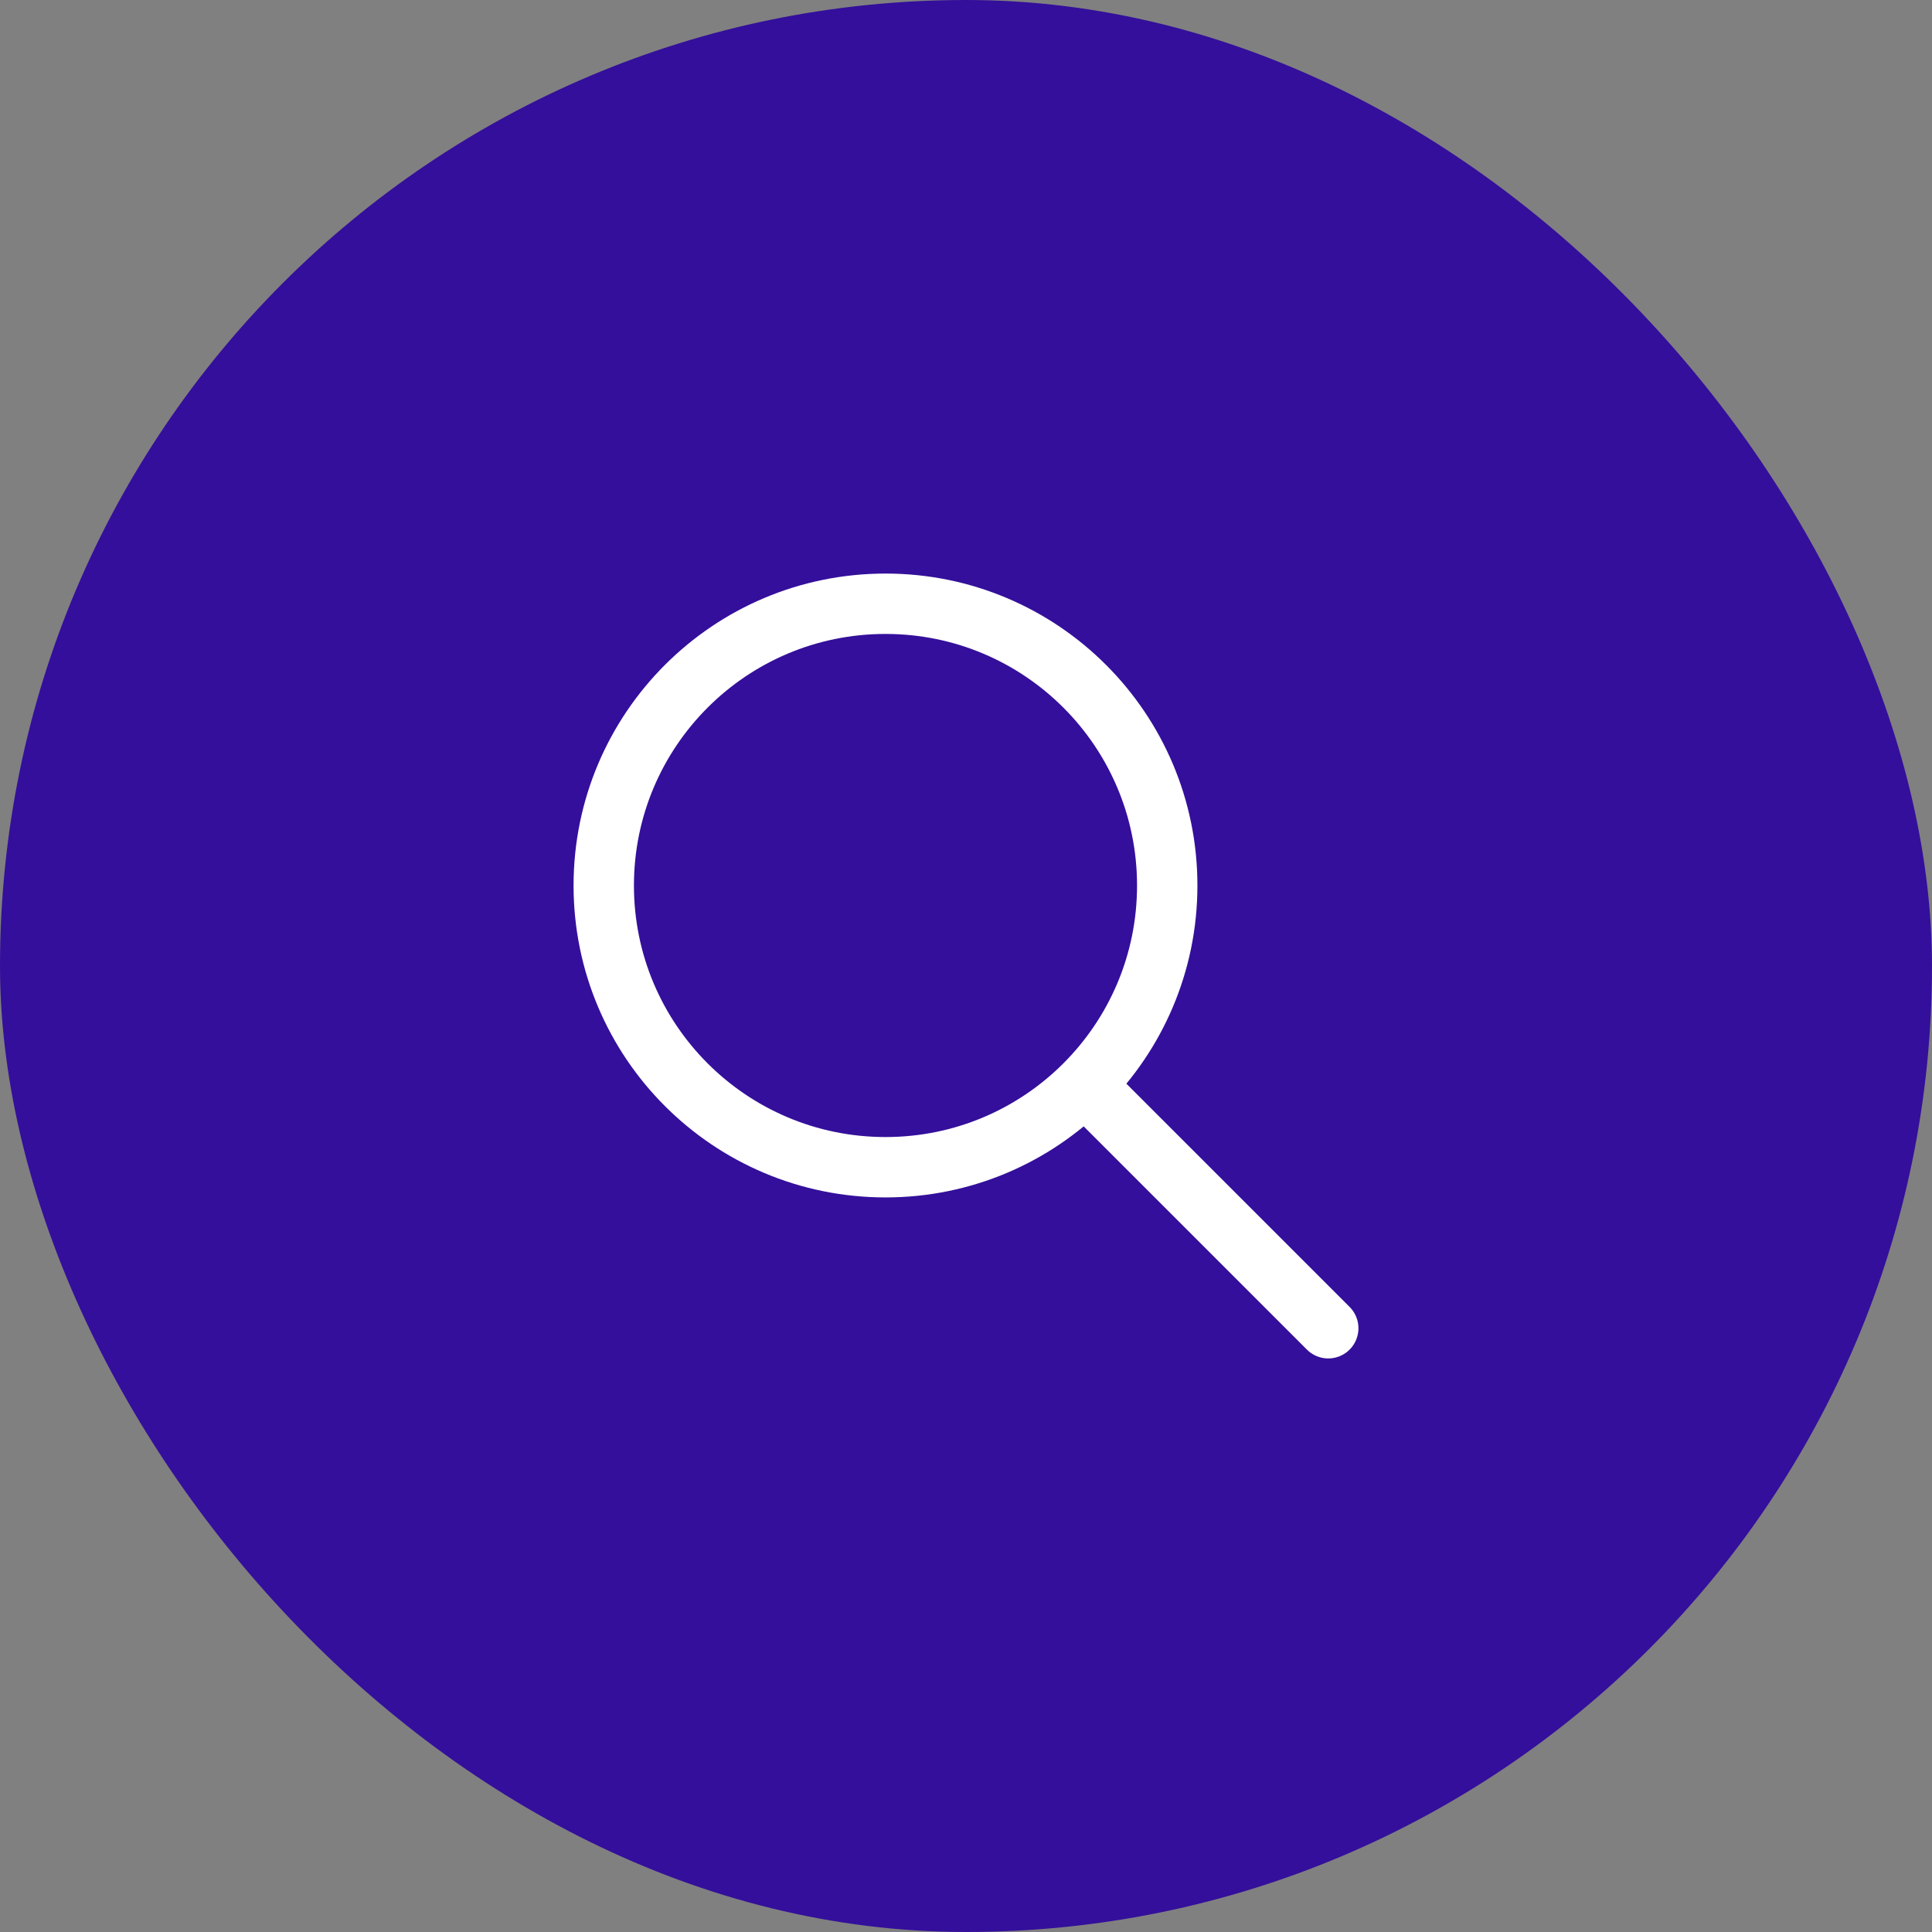
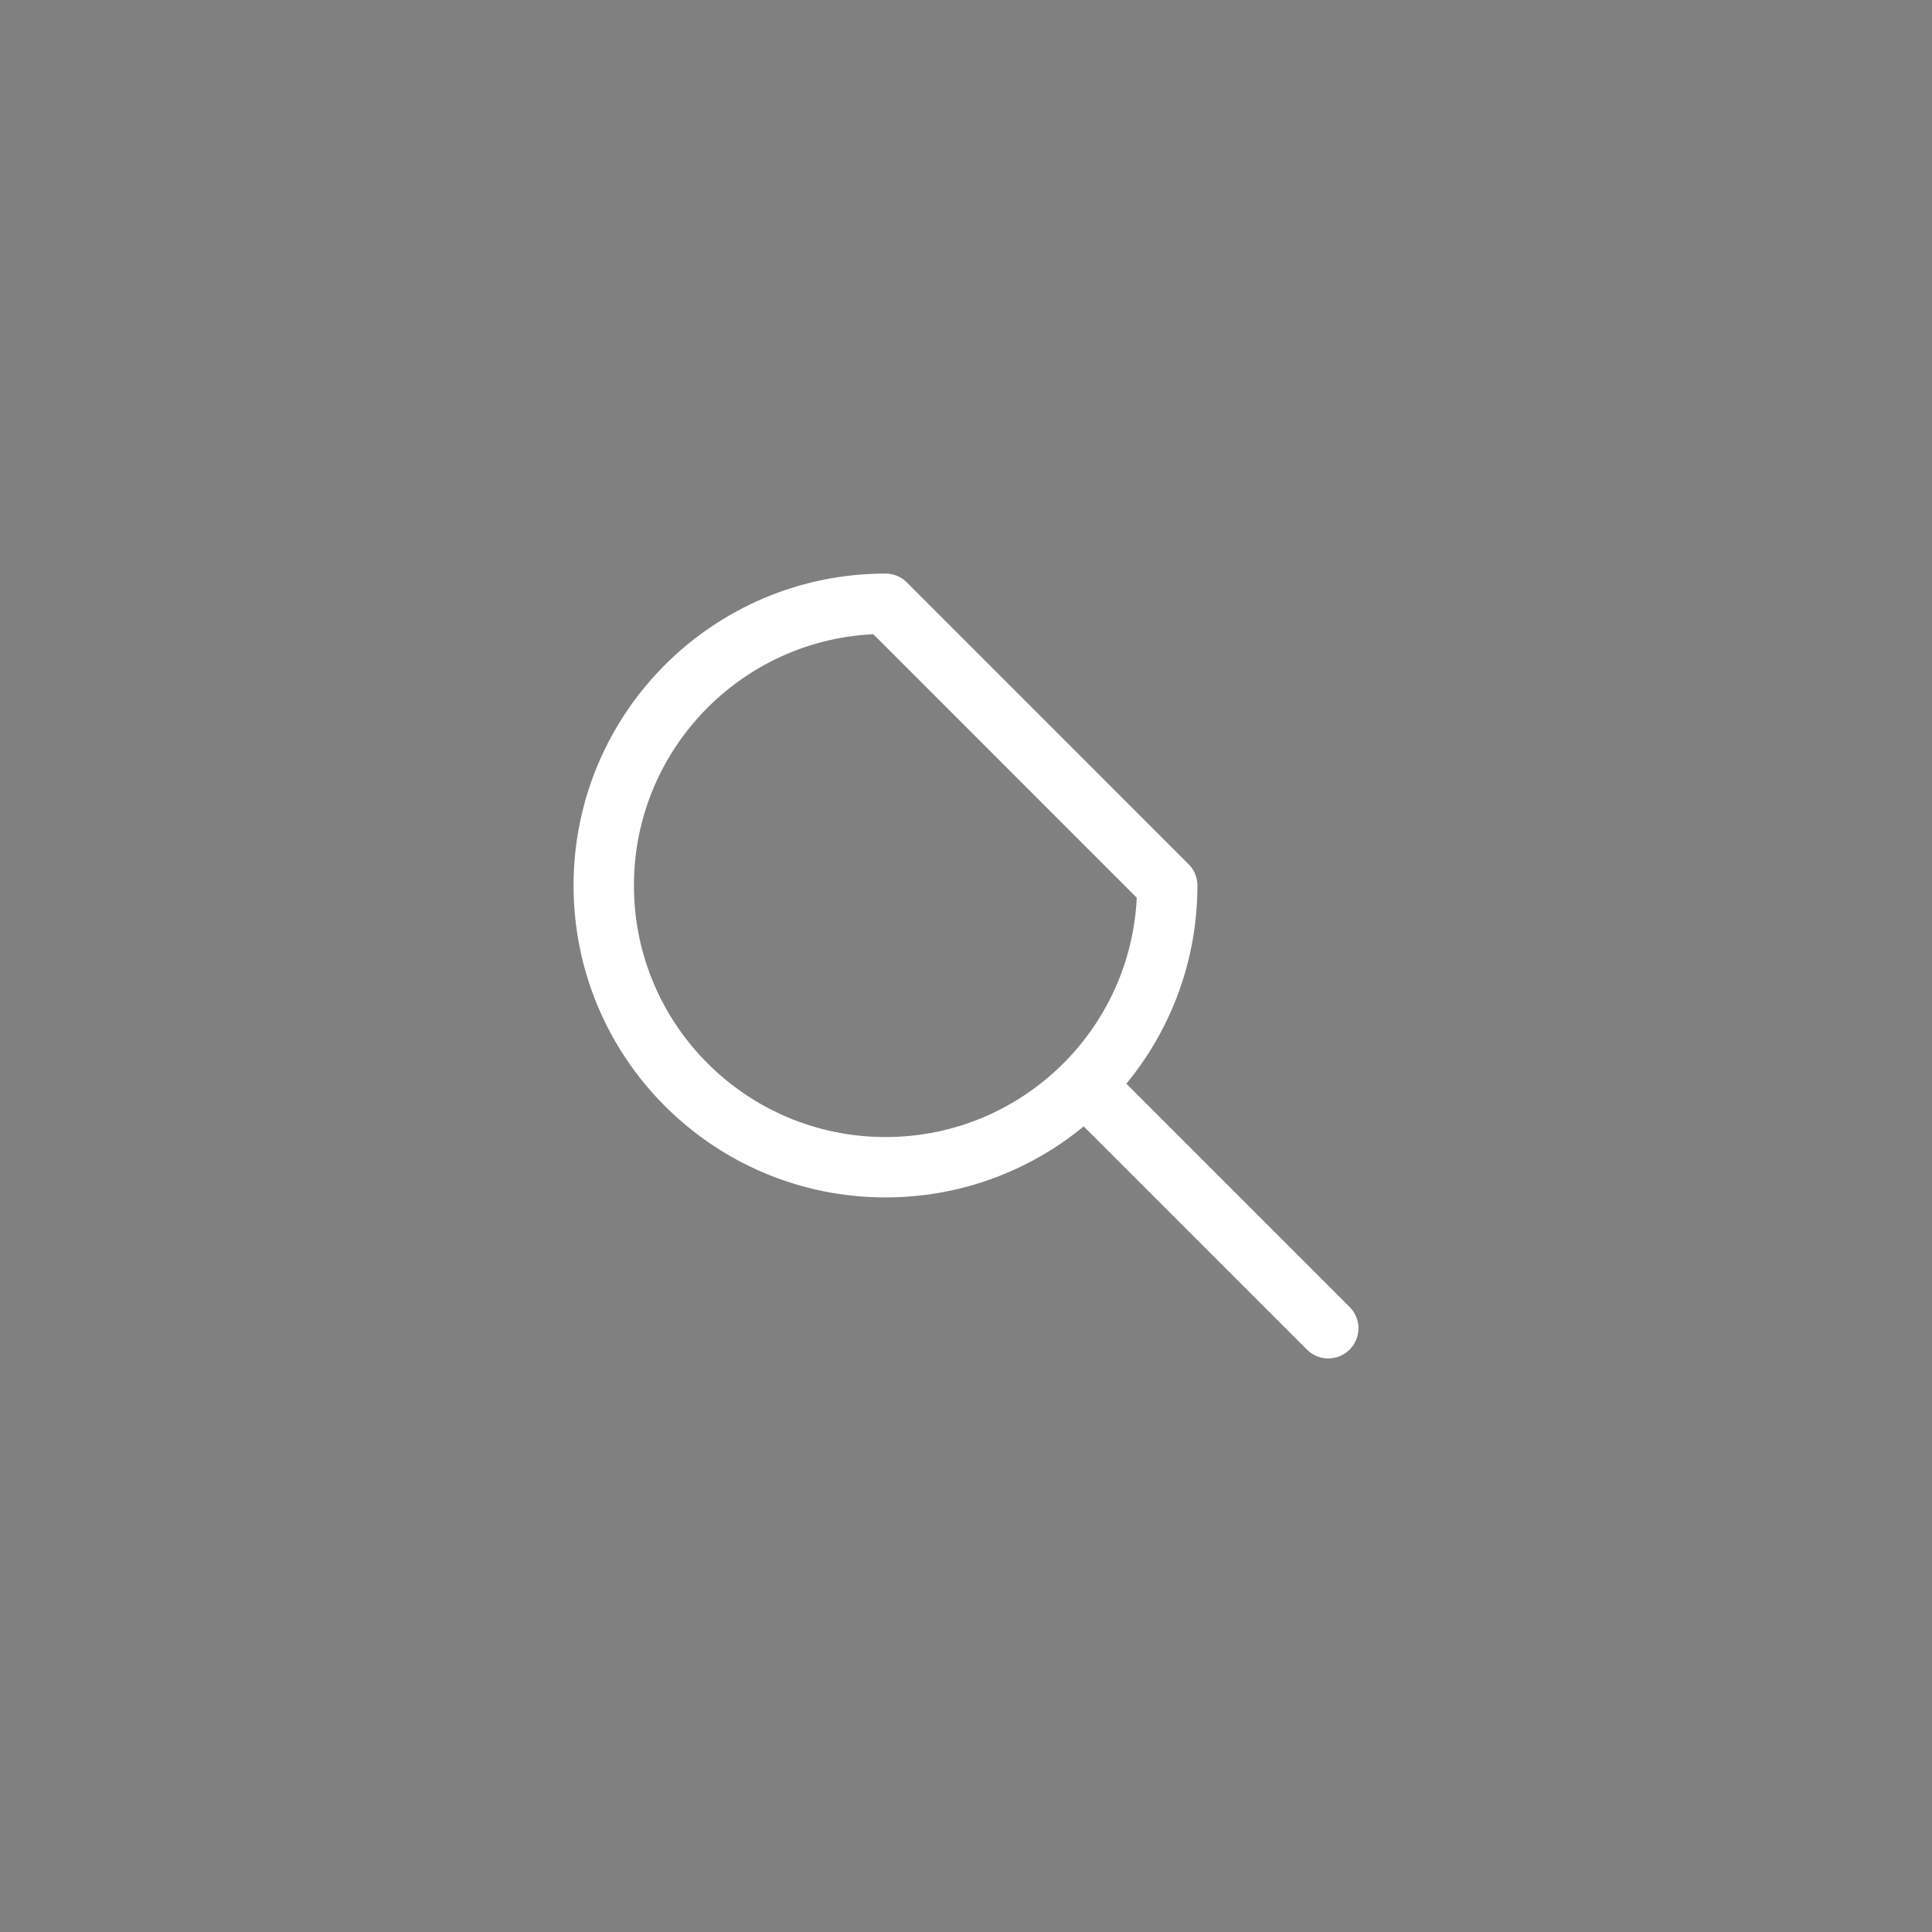
<svg xmlns="http://www.w3.org/2000/svg" width="32" height="32" viewBox="0 0 32 32" fill="none">
  <rect x="0" y="0" width="32" height="32" fill="#808080" stroke="none" />
-   <rect width="32" height="32" rx="16" fill="#340F9B" />
-   <path d="M22 22L18 18M19.333 14.667C19.333 17.244 17.244 19.333 14.667 19.333C12.089 19.333 10 17.244 10 14.667C10 12.089 12.089 10 14.667 10C17.244 10 19.333 12.089 19.333 14.667Z" stroke="white" stroke-linecap="round" stroke-linejoin="round" />
+   <path d="M22 22L18 18M19.333 14.667C19.333 17.244 17.244 19.333 14.667 19.333C12.089 19.333 10 17.244 10 14.667C10 12.089 12.089 10 14.667 10Z" stroke="white" stroke-linecap="round" stroke-linejoin="round" />
</svg>